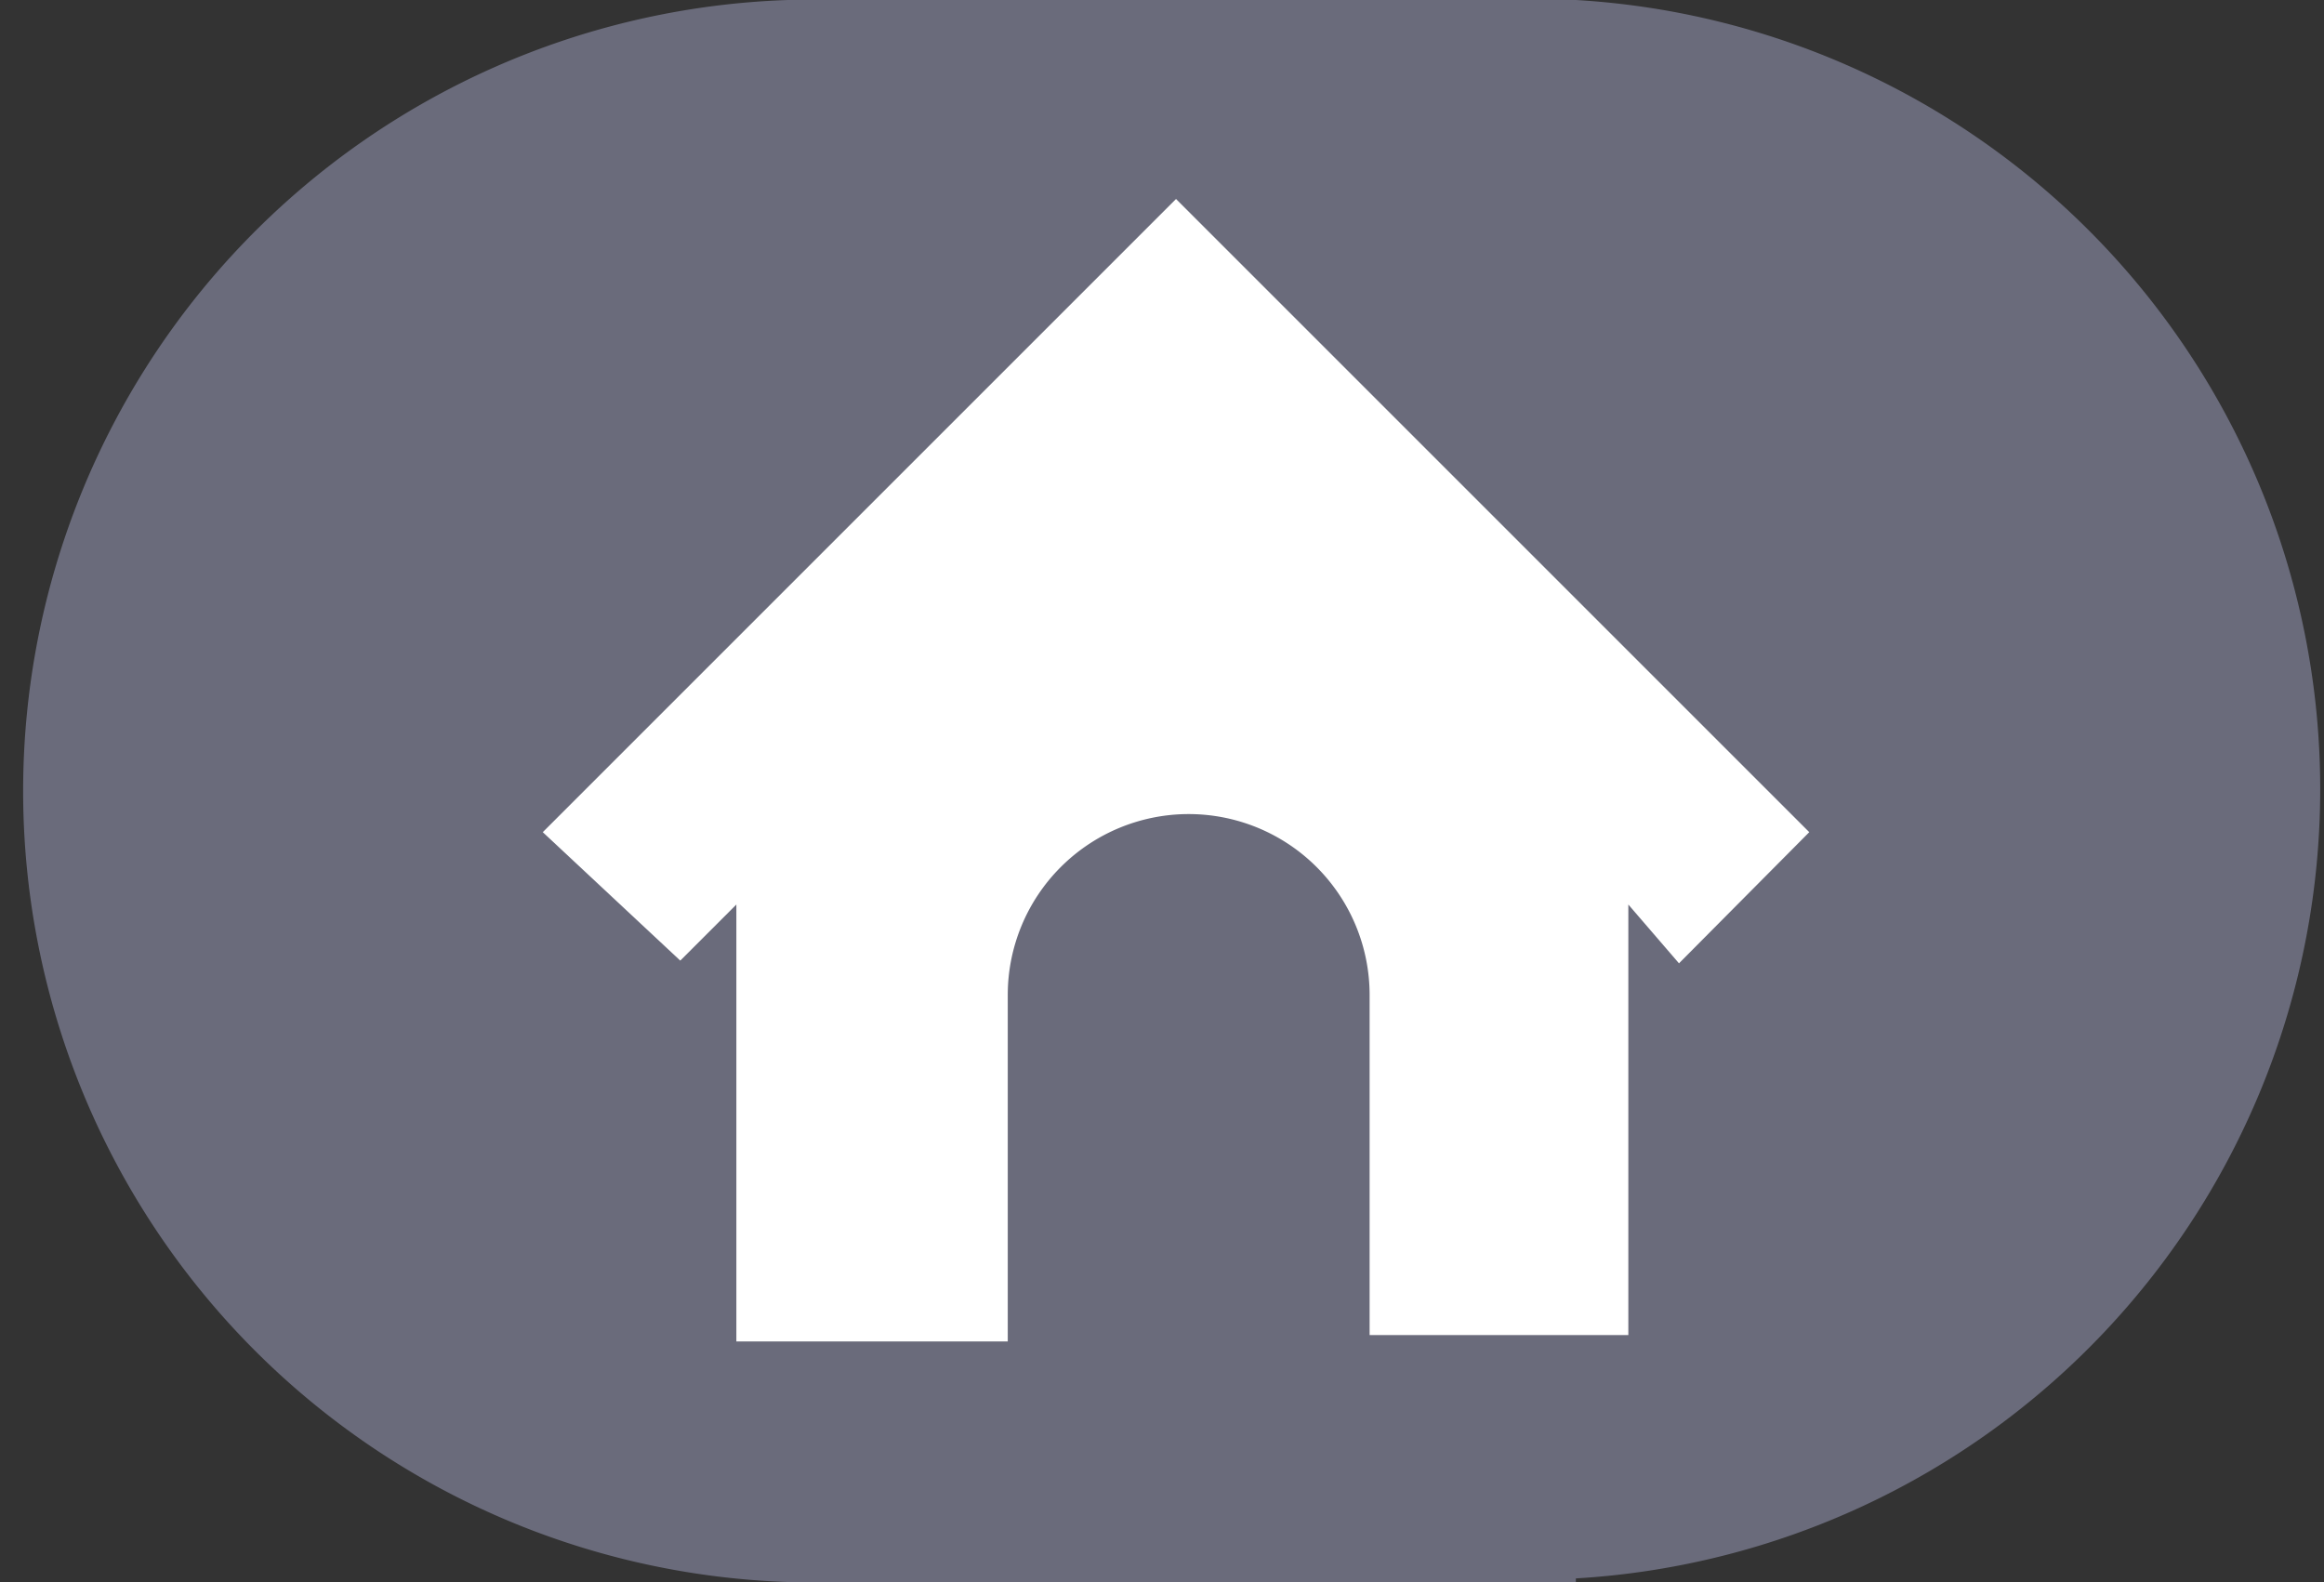
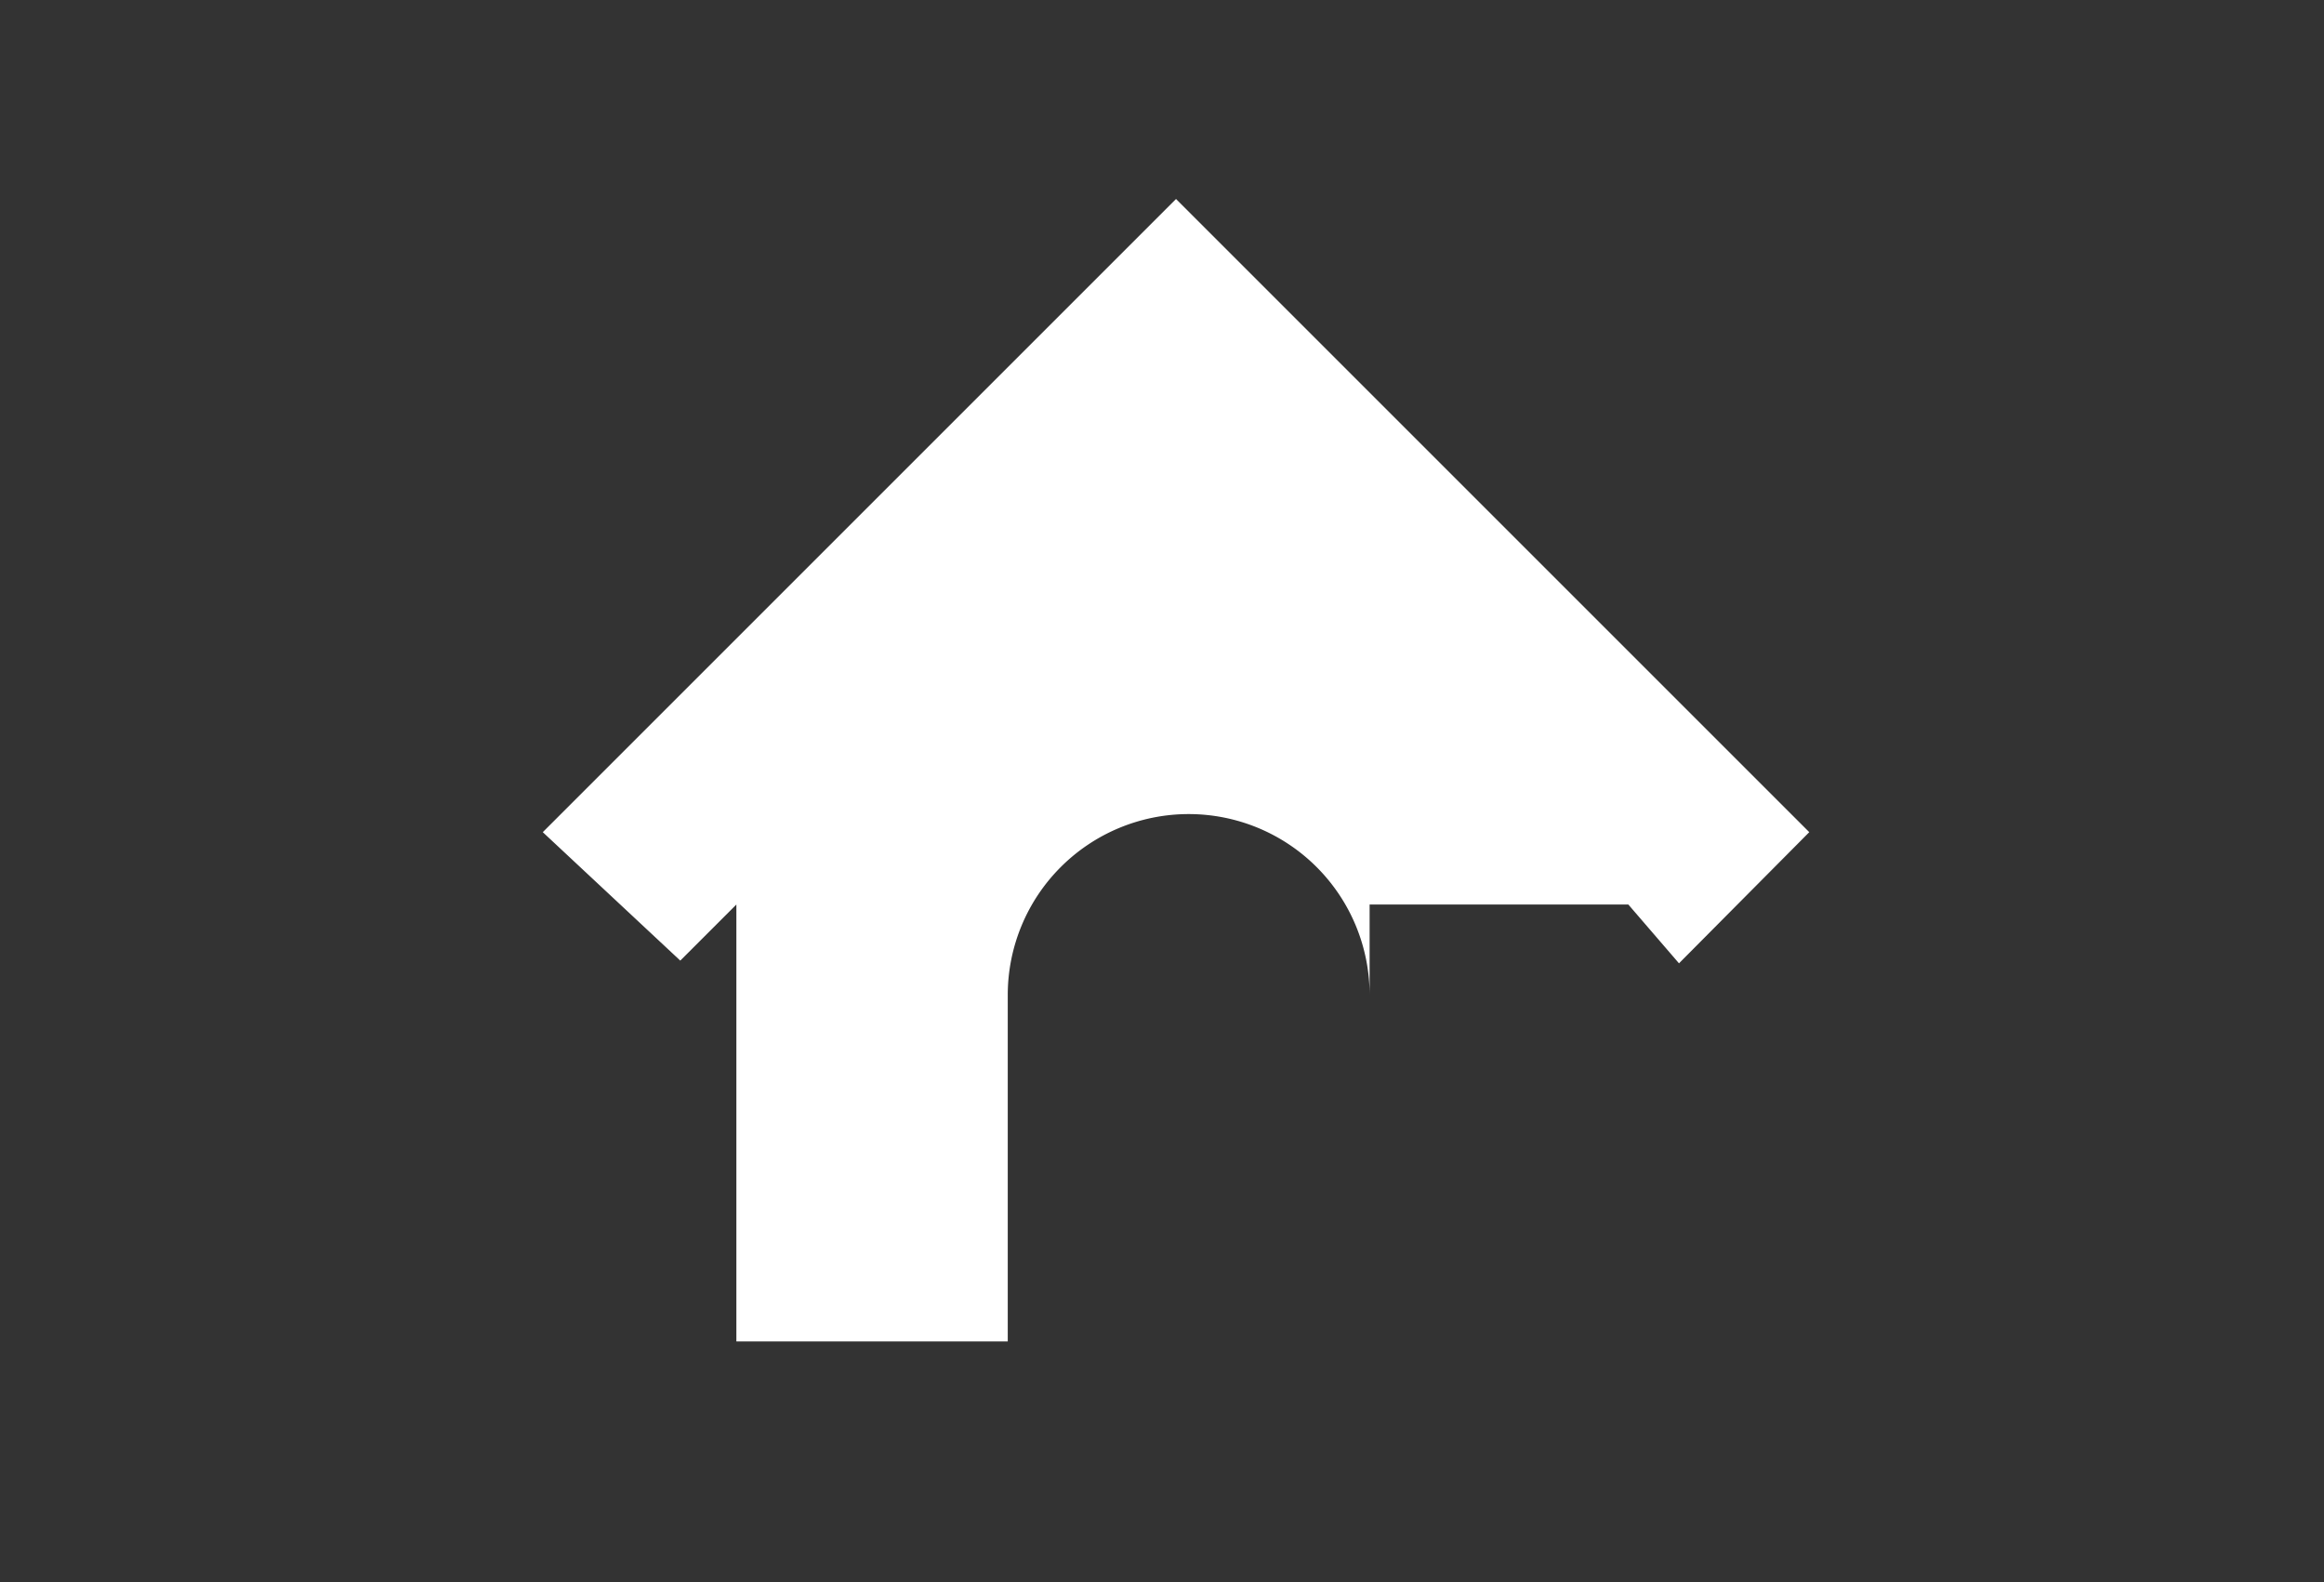
<svg xmlns="http://www.w3.org/2000/svg" viewBox="0 0 25.69 17.49">
  <rect x="0" y="0" width="25.69" height="17.49" fill="#333333" stroke="none" />
  <defs>
    <style>.cls-1{fill:#6a6b7b;}.cls-2{fill:#fff;}</style>
  </defs>
  <g id="Layer_2" data-name="Layer 2">
    <g id="Layer_1-2" data-name="Layer 1">
-       <path class="cls-1" d="M17.42,17.49H8.71A8.75,8.75,0,0,1,8.71,0h8.71V0a8.74,8.74,0,0,1,0,17.45v0" />
-       <path class="cls-2" d="M6,9.2l7-7,7,7-1.44,1.45L18,10v4.76H15.14V11a2,2,0,0,0-4,0v3.83h-3V10l-.62.62L6,9.2Z" />
+       <path class="cls-2" d="M6,9.2l7-7,7,7-1.44,1.45L18,10H15.14V11a2,2,0,0,0-4,0v3.83h-3V10l-.62.62L6,9.2Z" />
    </g>
  </g>
</svg>